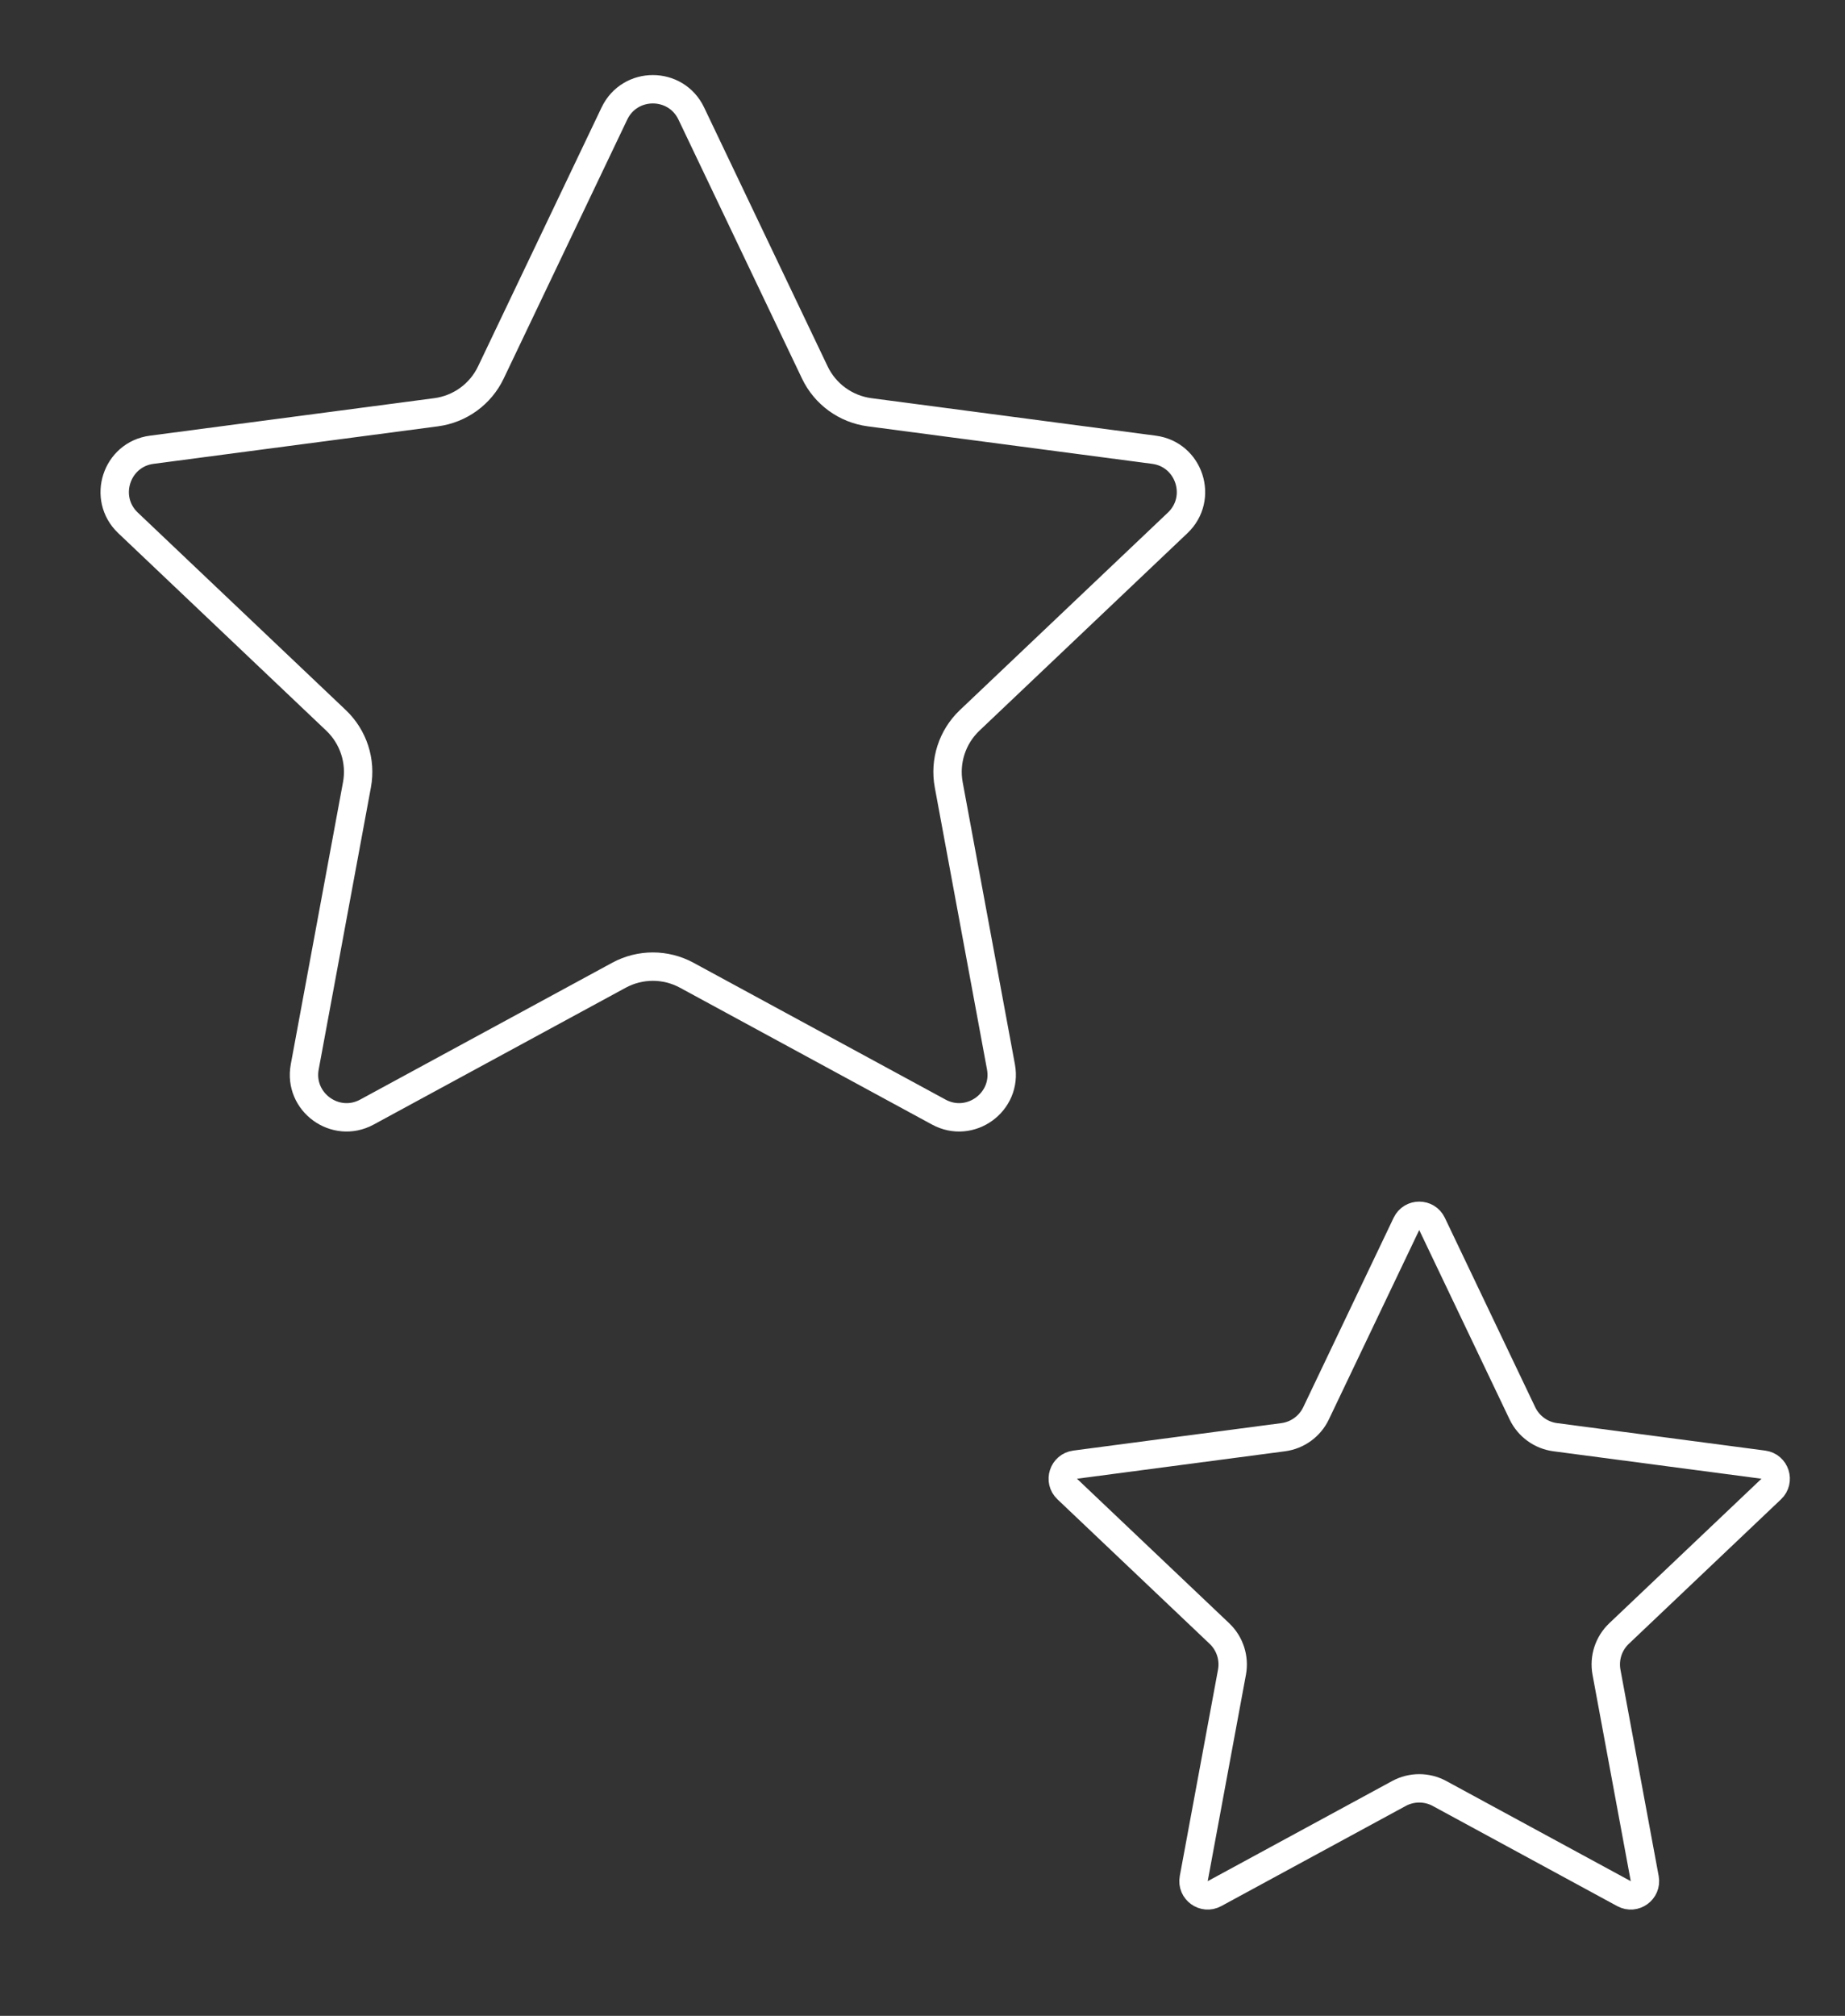
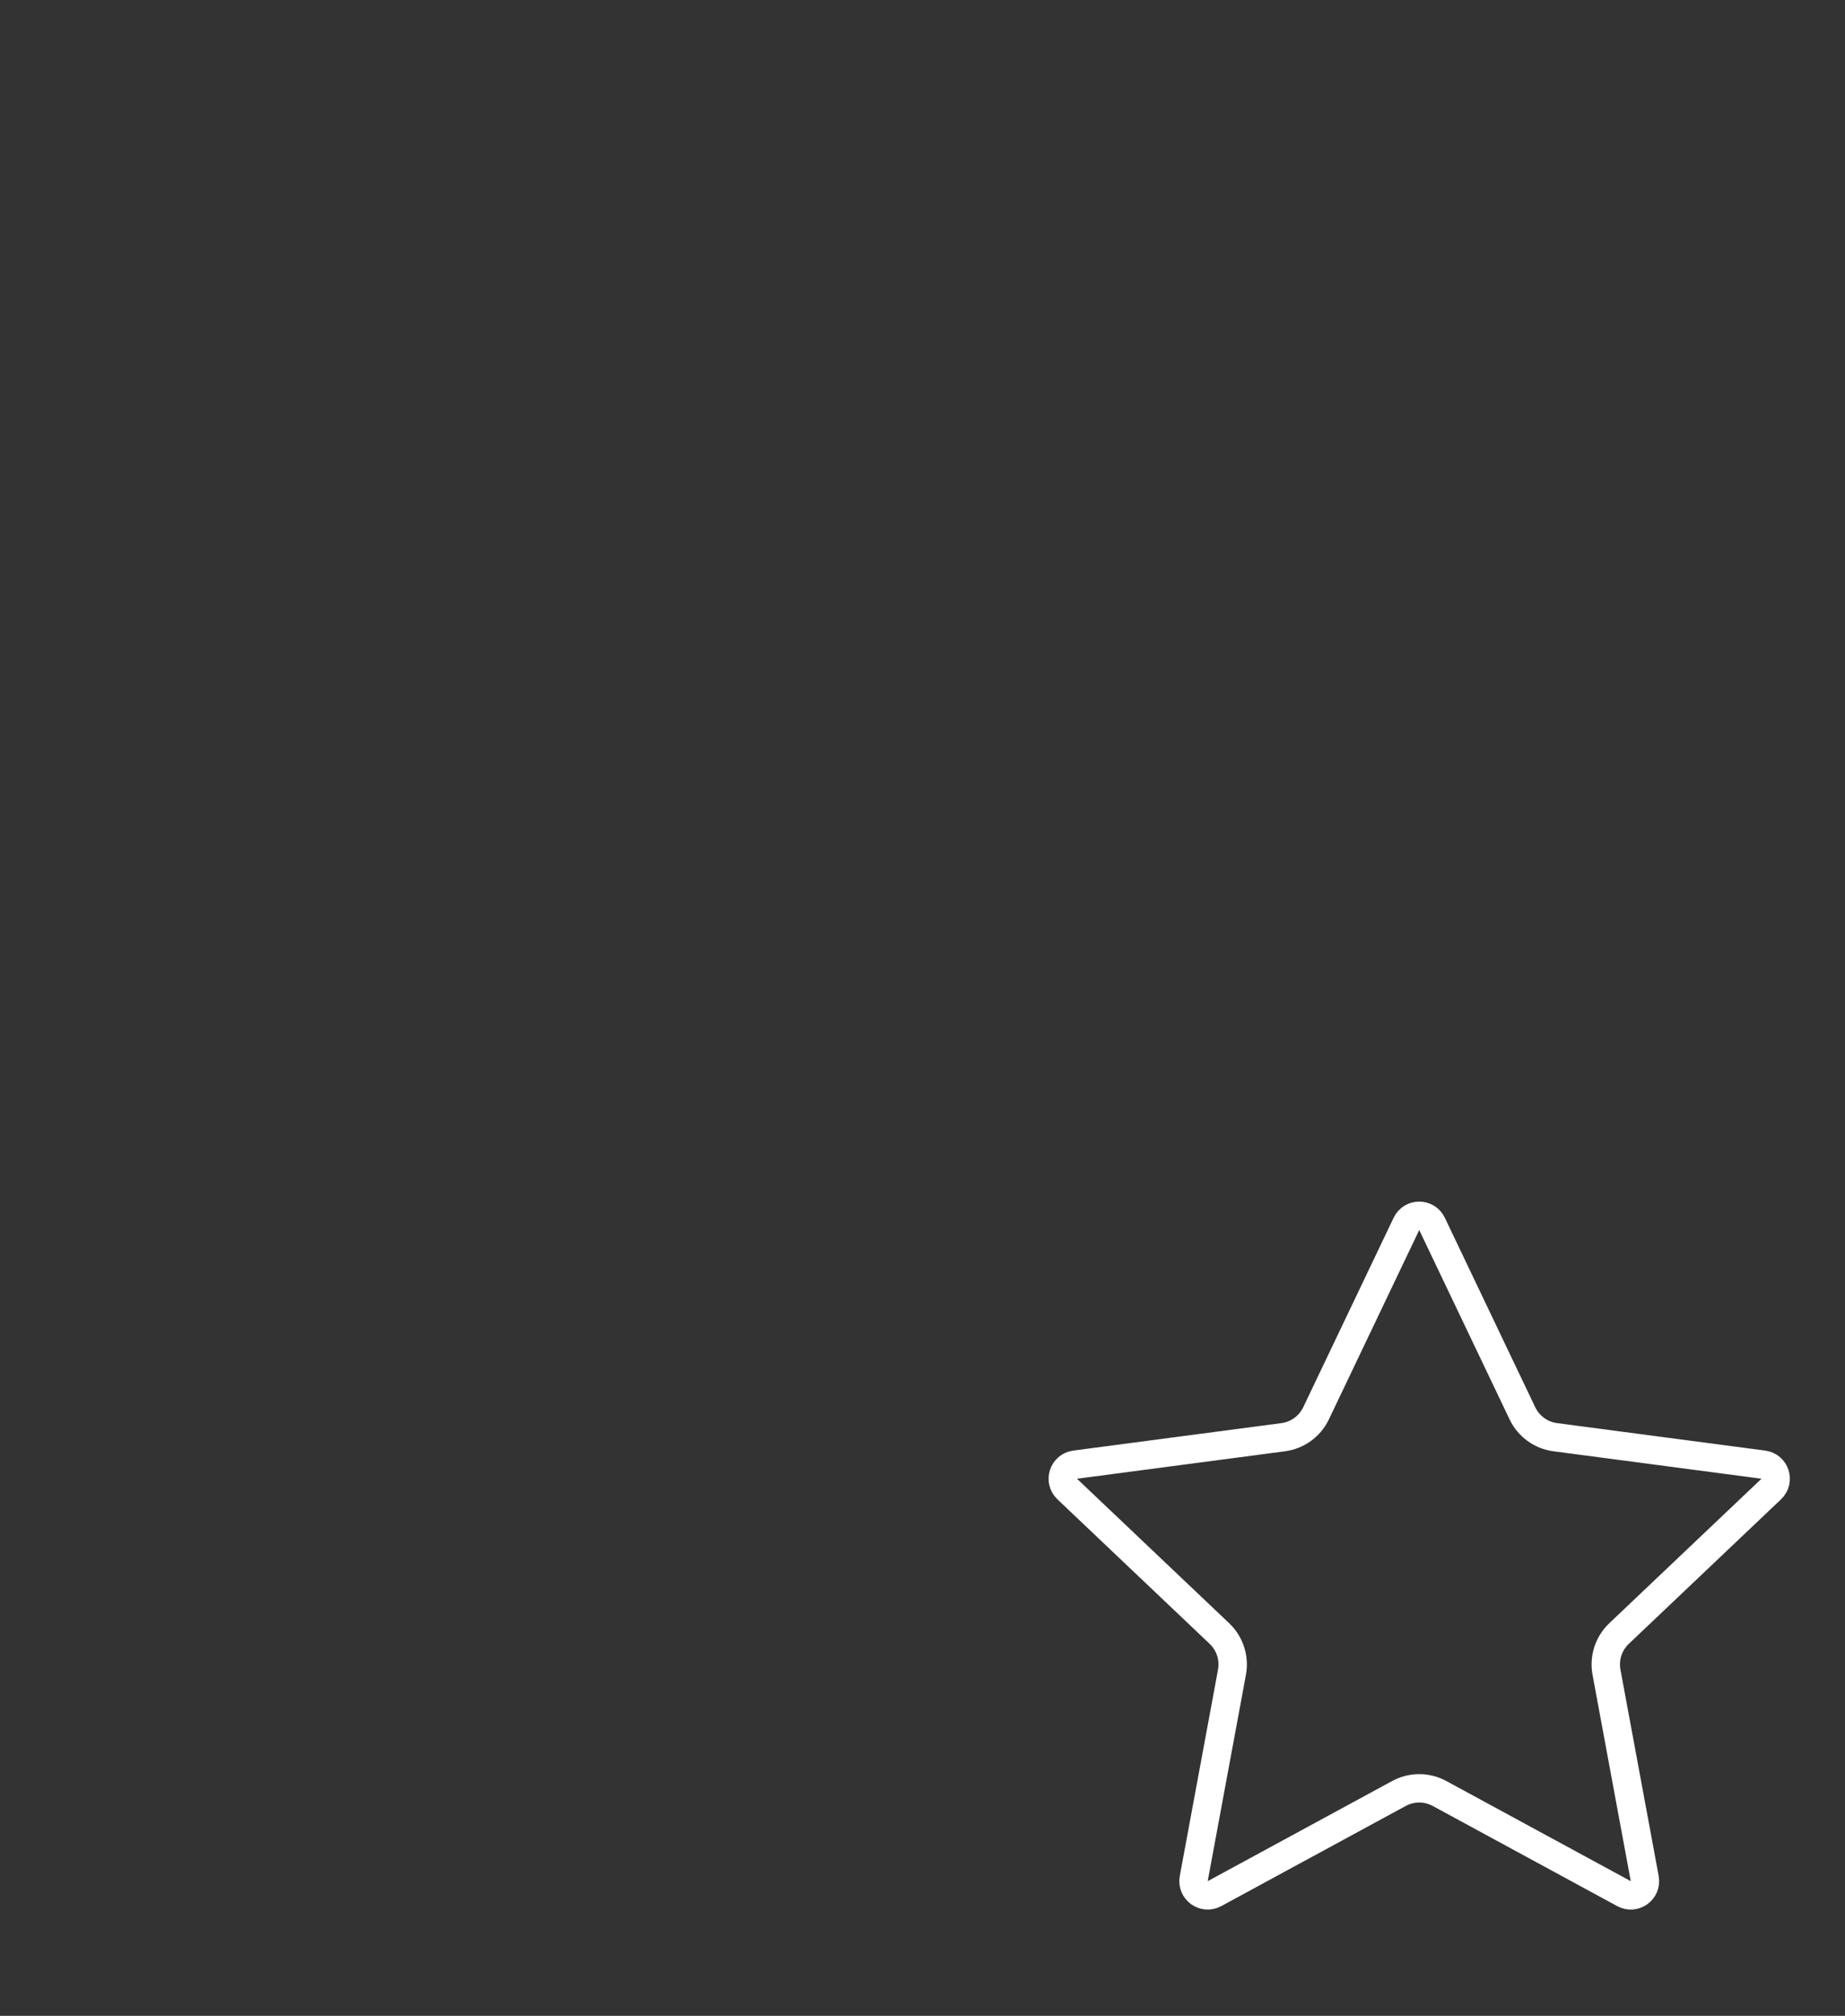
<svg xmlns="http://www.w3.org/2000/svg" width="65" height="71" viewBox="0 0 65 71" fill="none">
  <rect x="0" y="0" width="65" height="71" fill="#333333" stroke="none" />
-   <path d="M21.646 3.998C22.19 2.859 23.81 2.859 24.354 3.998L28.706 13.118C29.07 13.882 29.796 14.409 30.635 14.52L40.654 15.841C41.904 16.005 42.405 17.547 41.49 18.416L34.161 25.373C33.548 25.955 33.27 26.809 33.424 27.641L35.264 37.577C35.494 38.818 34.183 39.77 33.074 39.169L24.192 34.348C23.449 33.945 22.551 33.945 21.808 34.348L12.926 39.169C11.817 39.77 10.506 38.818 10.736 37.577L12.576 27.641C12.73 26.809 12.452 25.955 11.839 25.373L4.51 18.416C3.595 17.547 4.096 16.005 5.346 15.841L15.365 14.52C16.204 14.409 16.93 13.882 17.294 13.118L21.646 3.998Z" stroke="white" />
  <path d="M49.549 43.107C49.73 42.727 50.27 42.727 50.451 43.107L53.635 49.779C53.854 50.237 54.29 50.554 54.793 50.62L62.123 51.587C62.54 51.642 62.707 52.155 62.402 52.445L57.04 57.535C56.671 57.885 56.505 58.397 56.597 58.896L57.944 66.166C58.02 66.579 57.583 66.897 57.213 66.696L50.715 63.169C50.269 62.927 49.731 62.927 49.285 63.169L42.787 66.696C42.417 66.897 41.98 66.579 42.056 66.166L43.403 58.896C43.495 58.397 43.329 57.885 42.96 57.535L37.598 52.445C37.293 52.155 37.46 51.642 37.877 51.587L45.207 50.62C45.71 50.554 46.146 50.237 46.365 49.779L49.549 43.107Z" stroke="white" />
</svg>